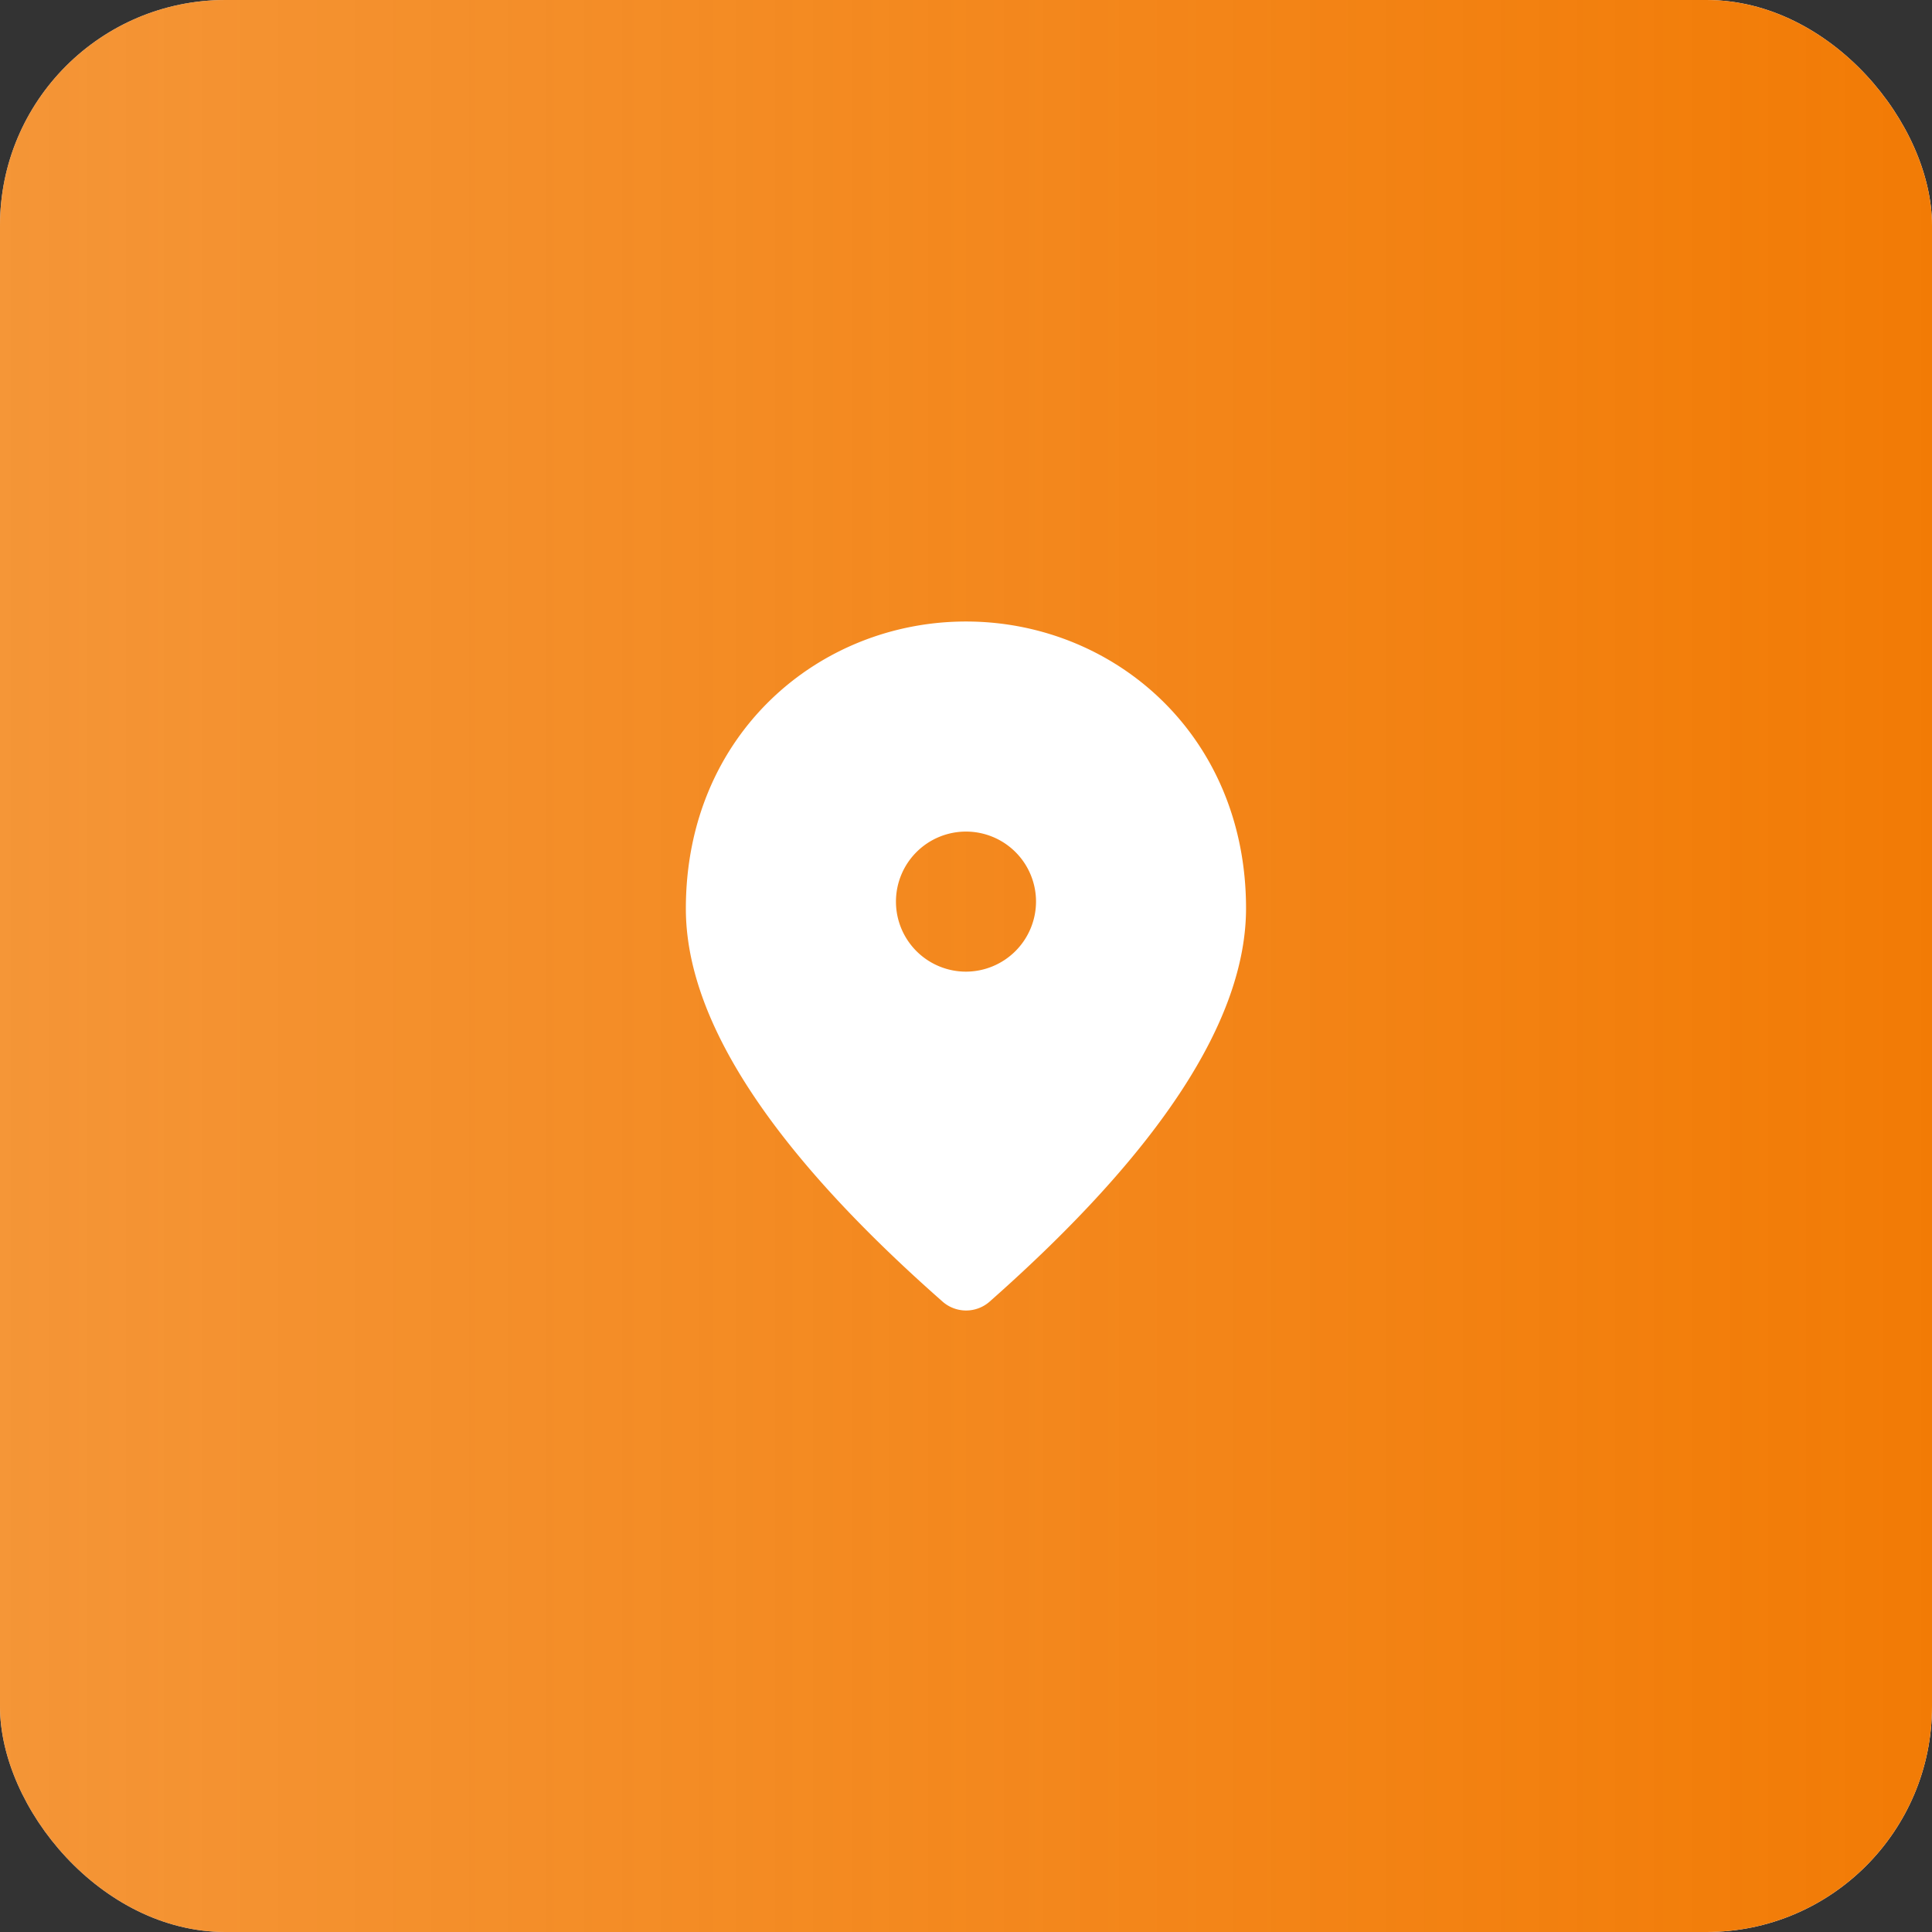
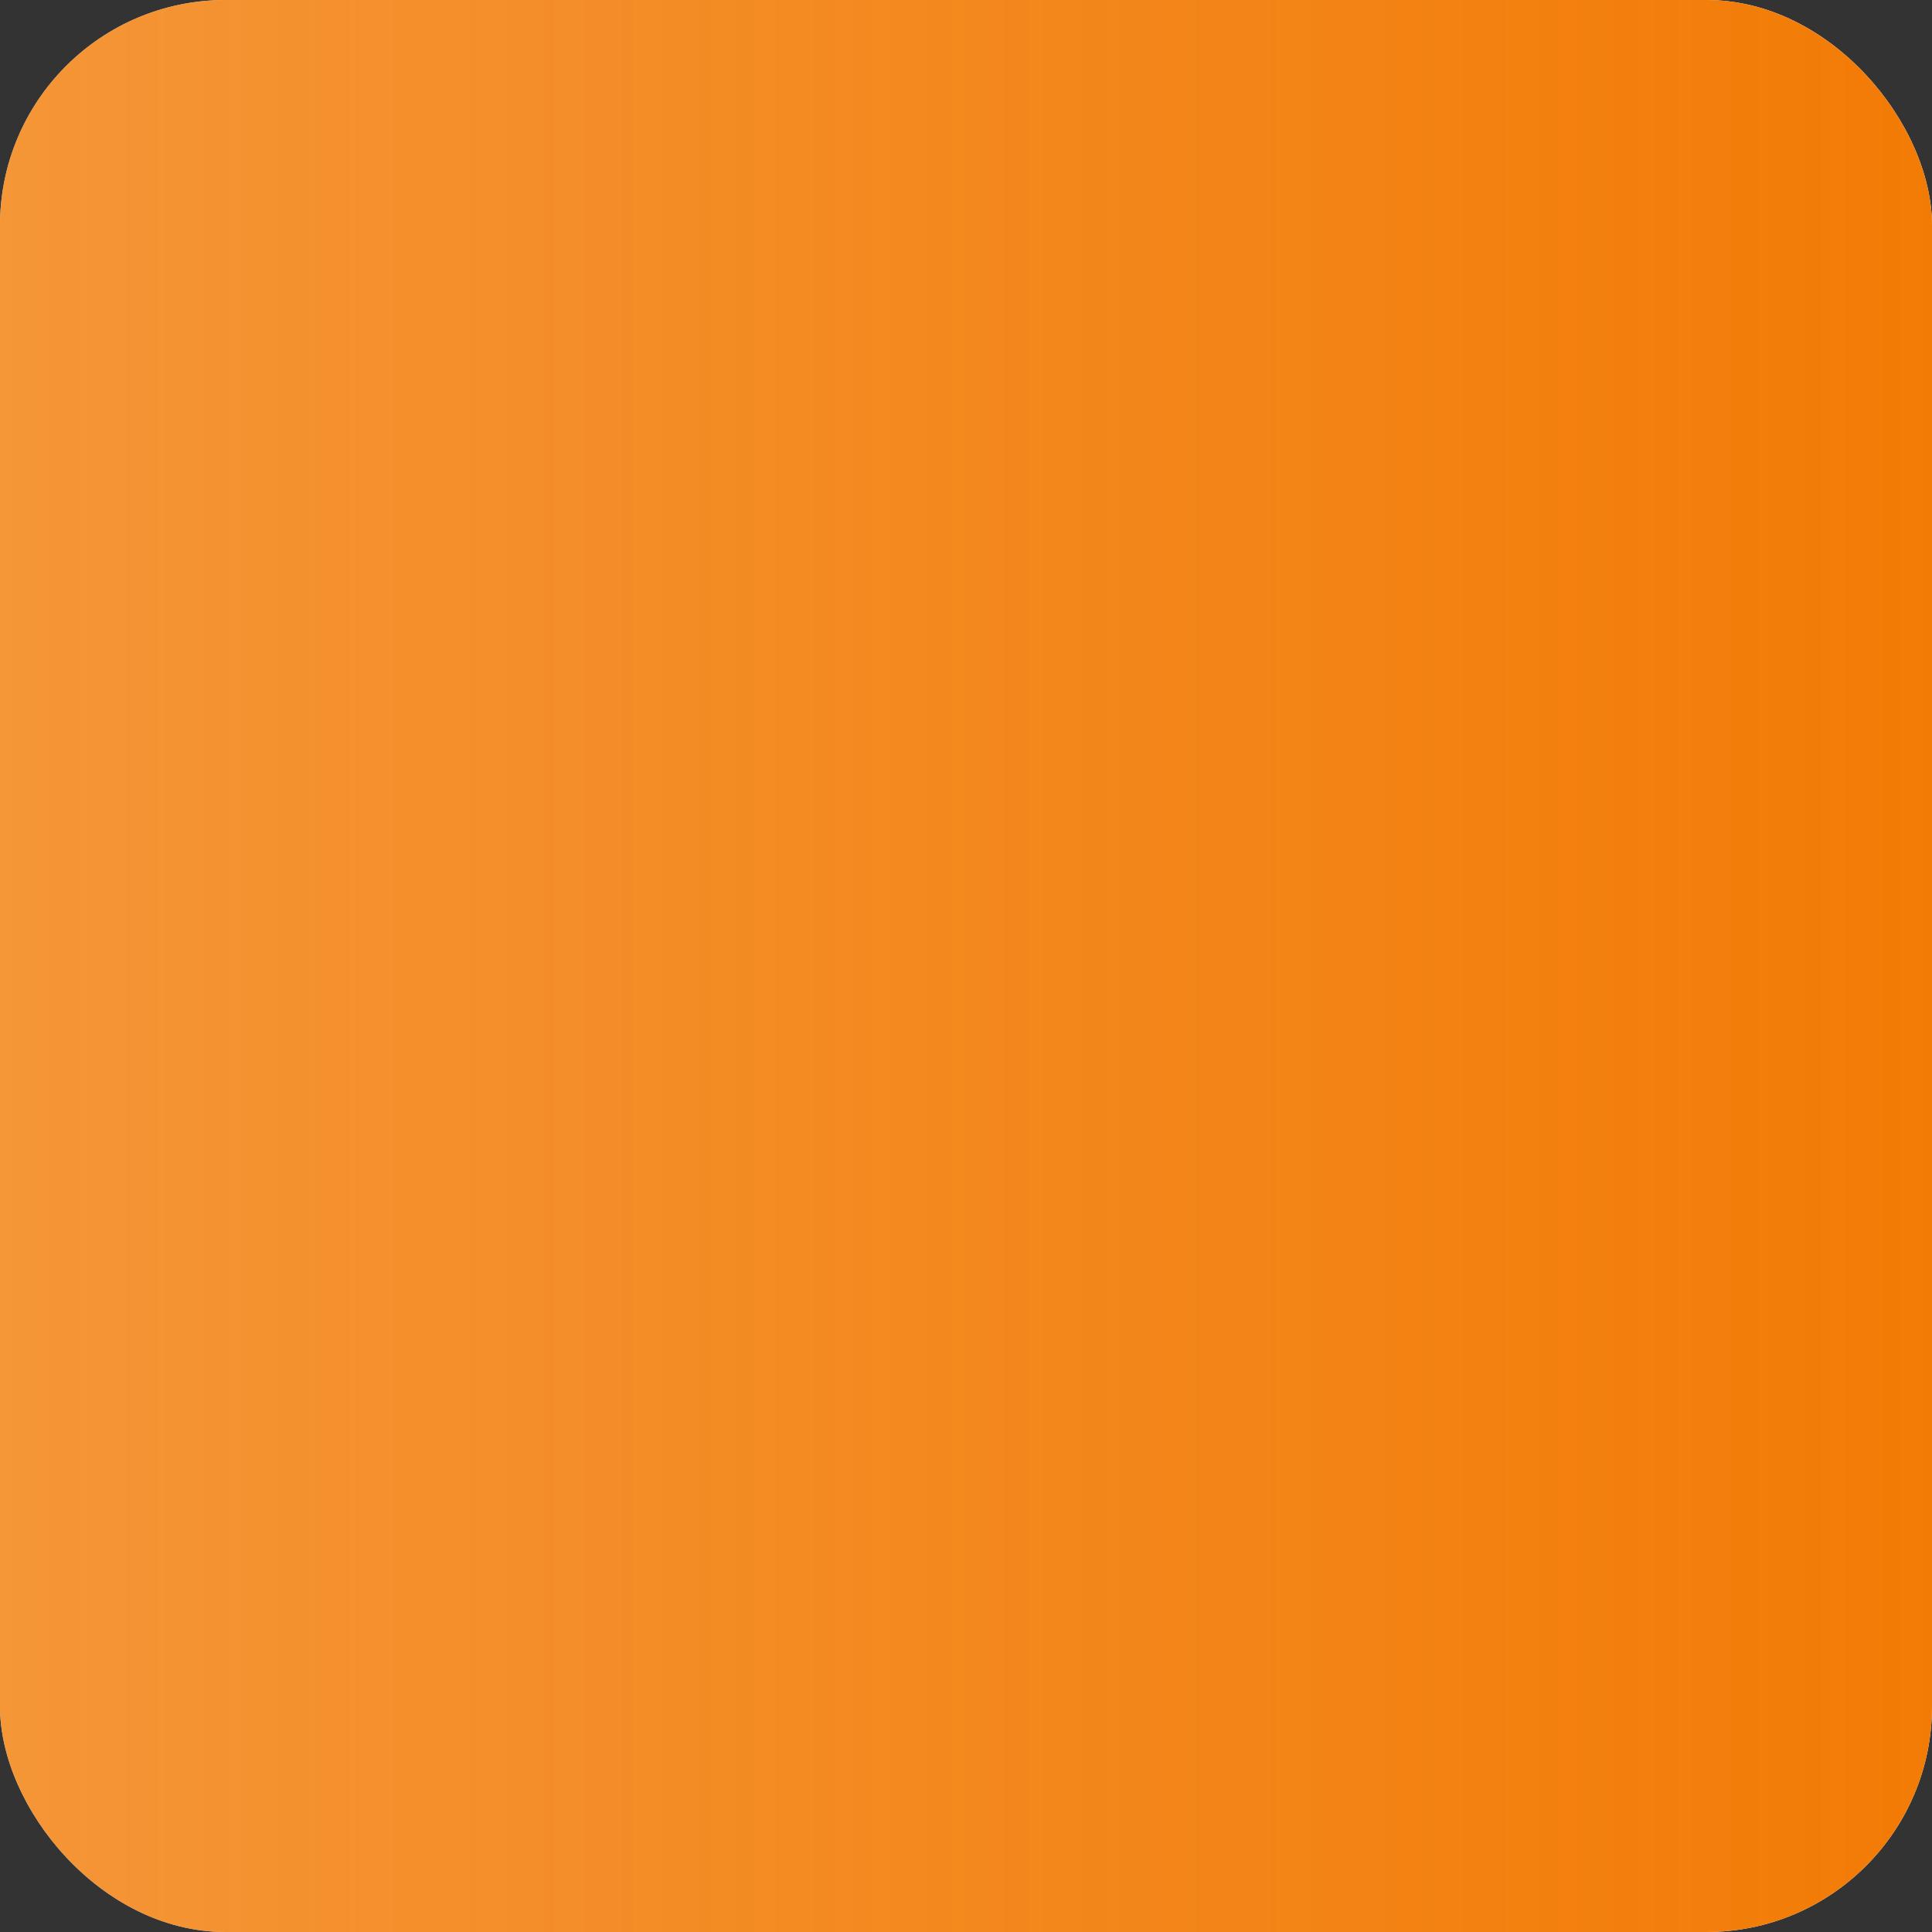
<svg xmlns="http://www.w3.org/2000/svg" width="200" height="200" viewBox="0 0 200 200">
  <rect x="0" y="0" width="200" height="200" fill="#333333" stroke="none" />
  <defs>
    <linearGradient id="linear-gradient" y1="0.5" x2="1" y2="0.5" gradientUnits="objectBoundingBox">
      <stop offset="0" stop-color="#f27b05" stop-opacity="0.8" />
      <stop offset="1" stop-color="#f27b05" />
    </linearGradient>
  </defs>
  <g id="Group_344" data-name="Group 344" transform="translate(-670.445 -4594.94)">
    <g id="Group_342" data-name="Group 342">
      <rect id="Rectangle_78" data-name="Rectangle 78" width="200" height="200" rx="23.339" transform="translate(670.445 4594.94)" fill="#fffefe" />
      <rect id="Rectangle_79" data-name="Rectangle 79" width="200" height="200" rx="23.339" transform="translate(670.445 4594.94)" fill="url(#linear-gradient)" />
    </g>
    <g id="Group_343" data-name="Group 343">
-       <path id="Path_251" data-name="Path 251" d="M770.445,4659.278c-15.224,0-29,11.671-29,29.722q0,17.29,26.6,40.705a3.686,3.686,0,0,0,4.821,0q26.532-23.433,26.569-40.705C799.443,4670.949,785.669,4659.278,770.445,4659.278Zm0,36.247a7.25,7.25,0,1,1,7.249-7.25A7.271,7.271,0,0,1,770.445,4695.525Z" fill="#fff" />
-     </g>
+       </g>
  </g>
</svg>